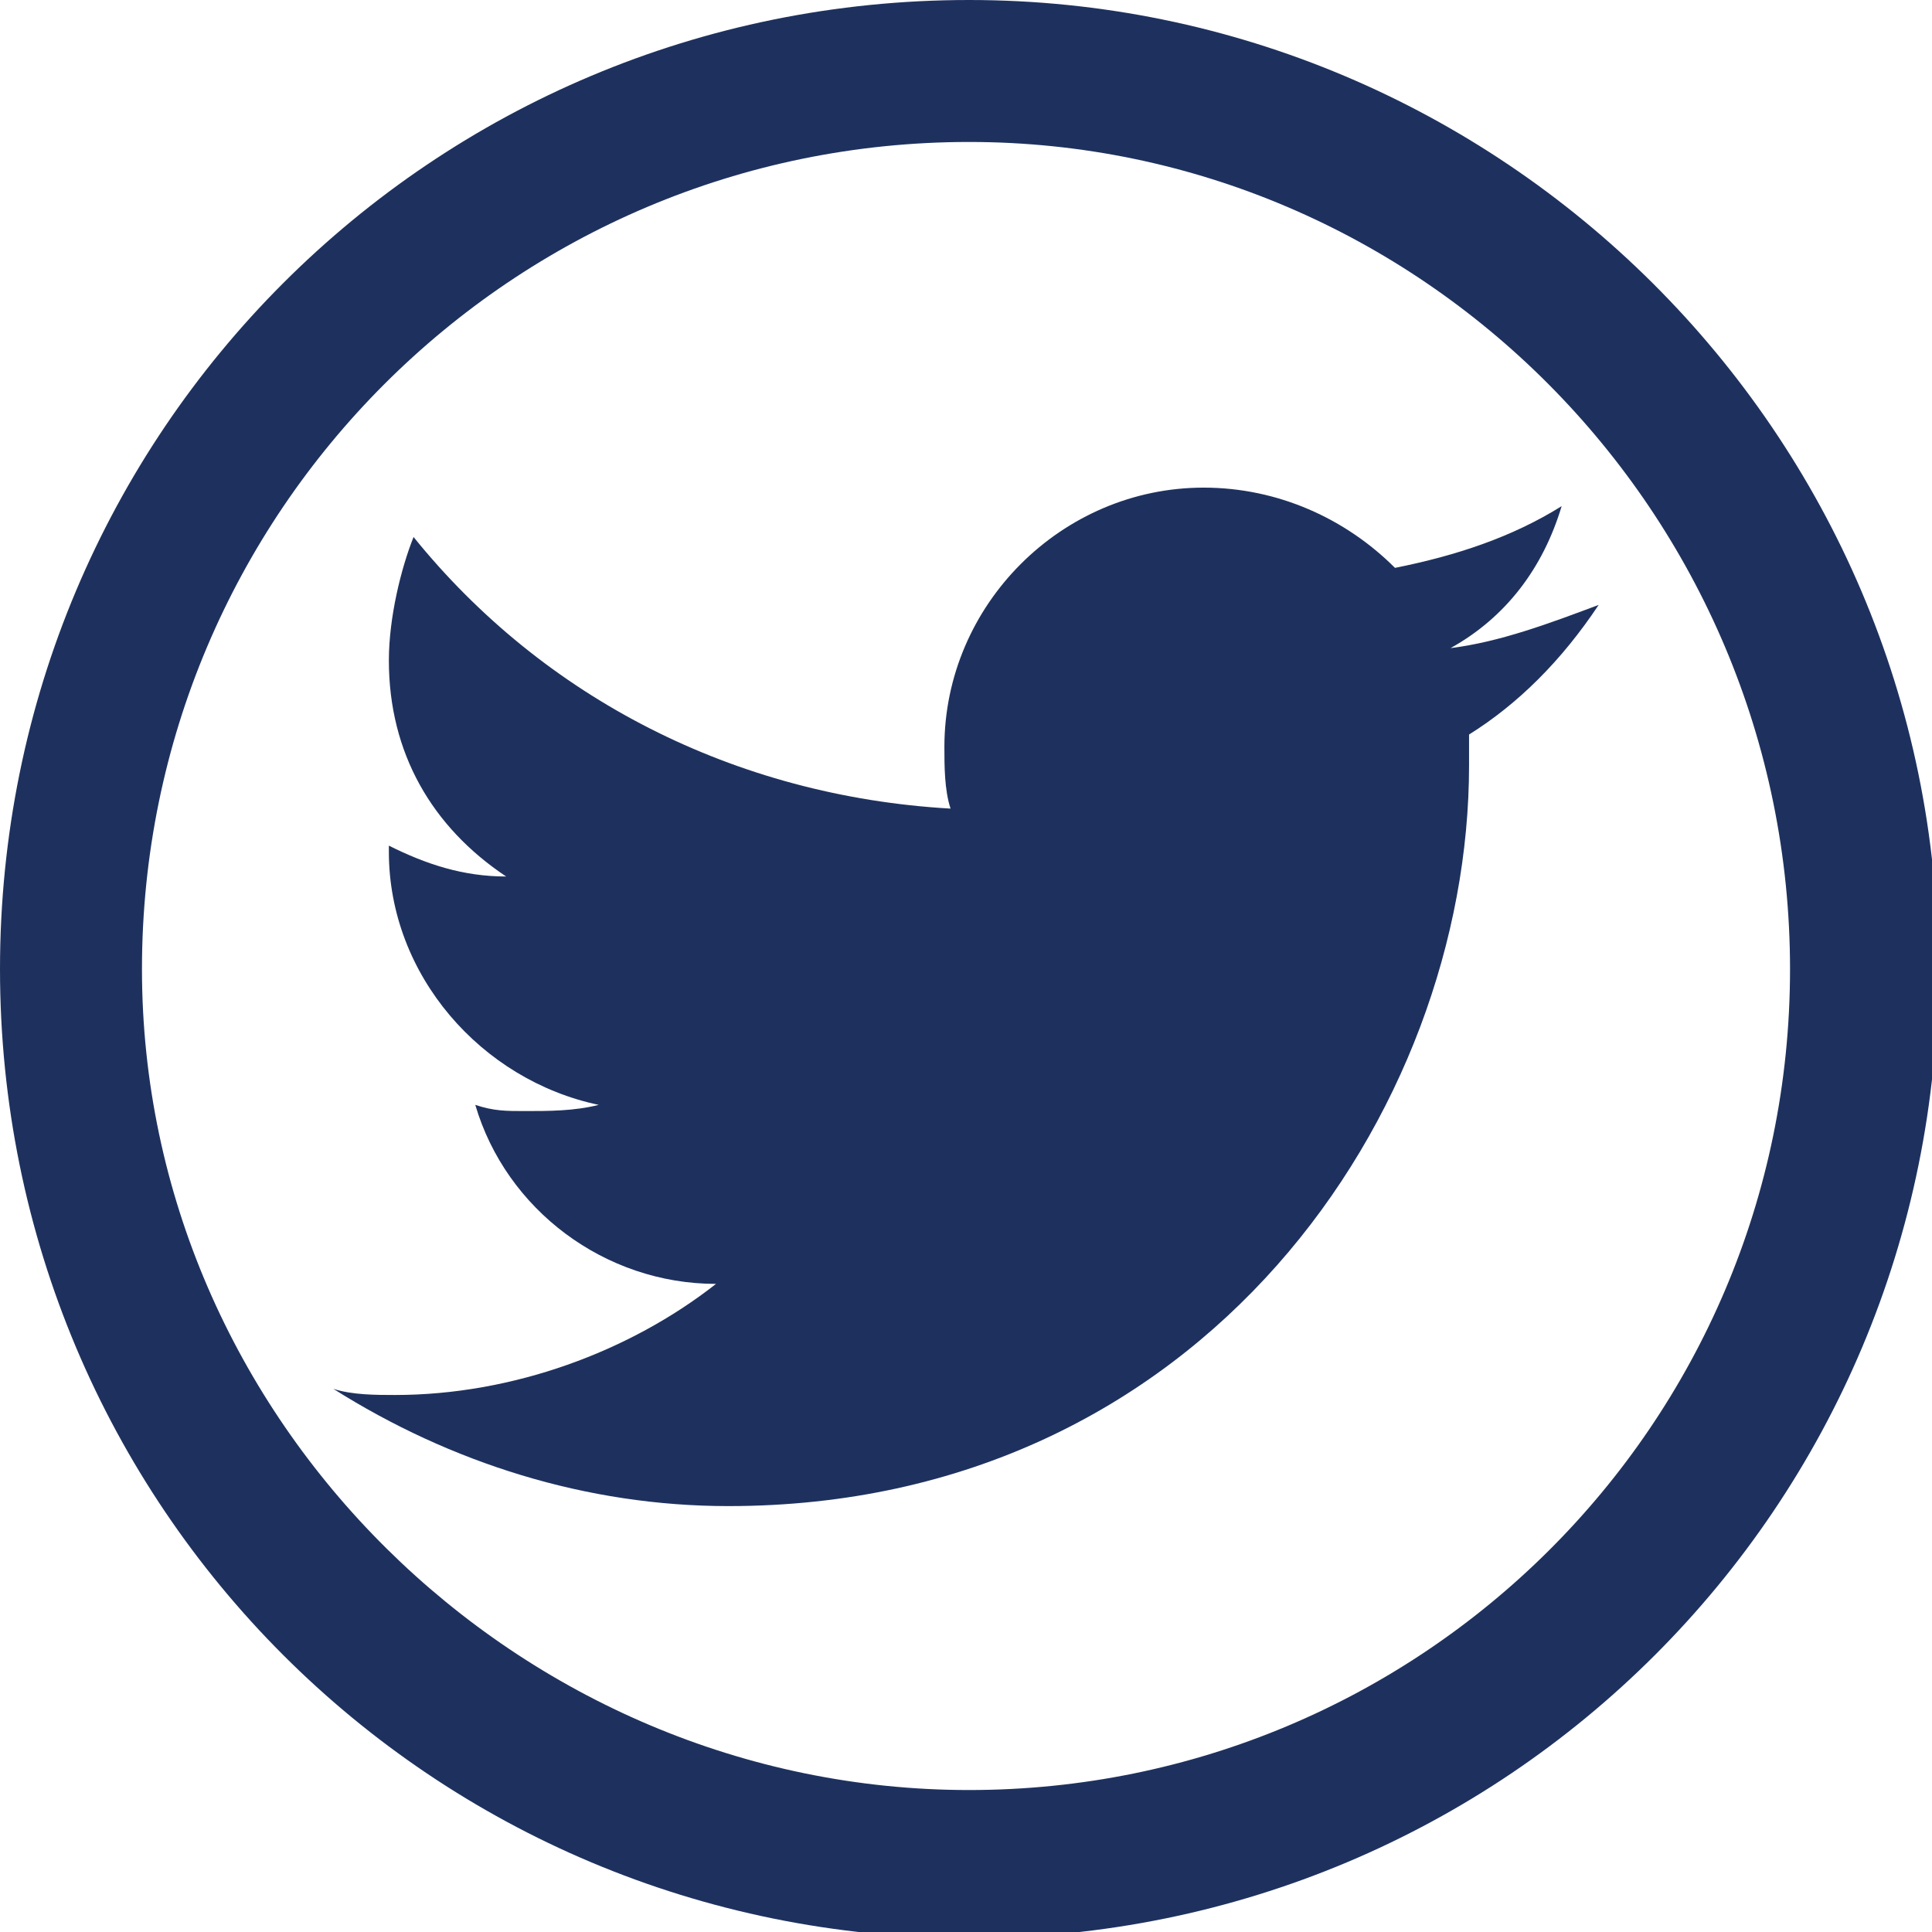
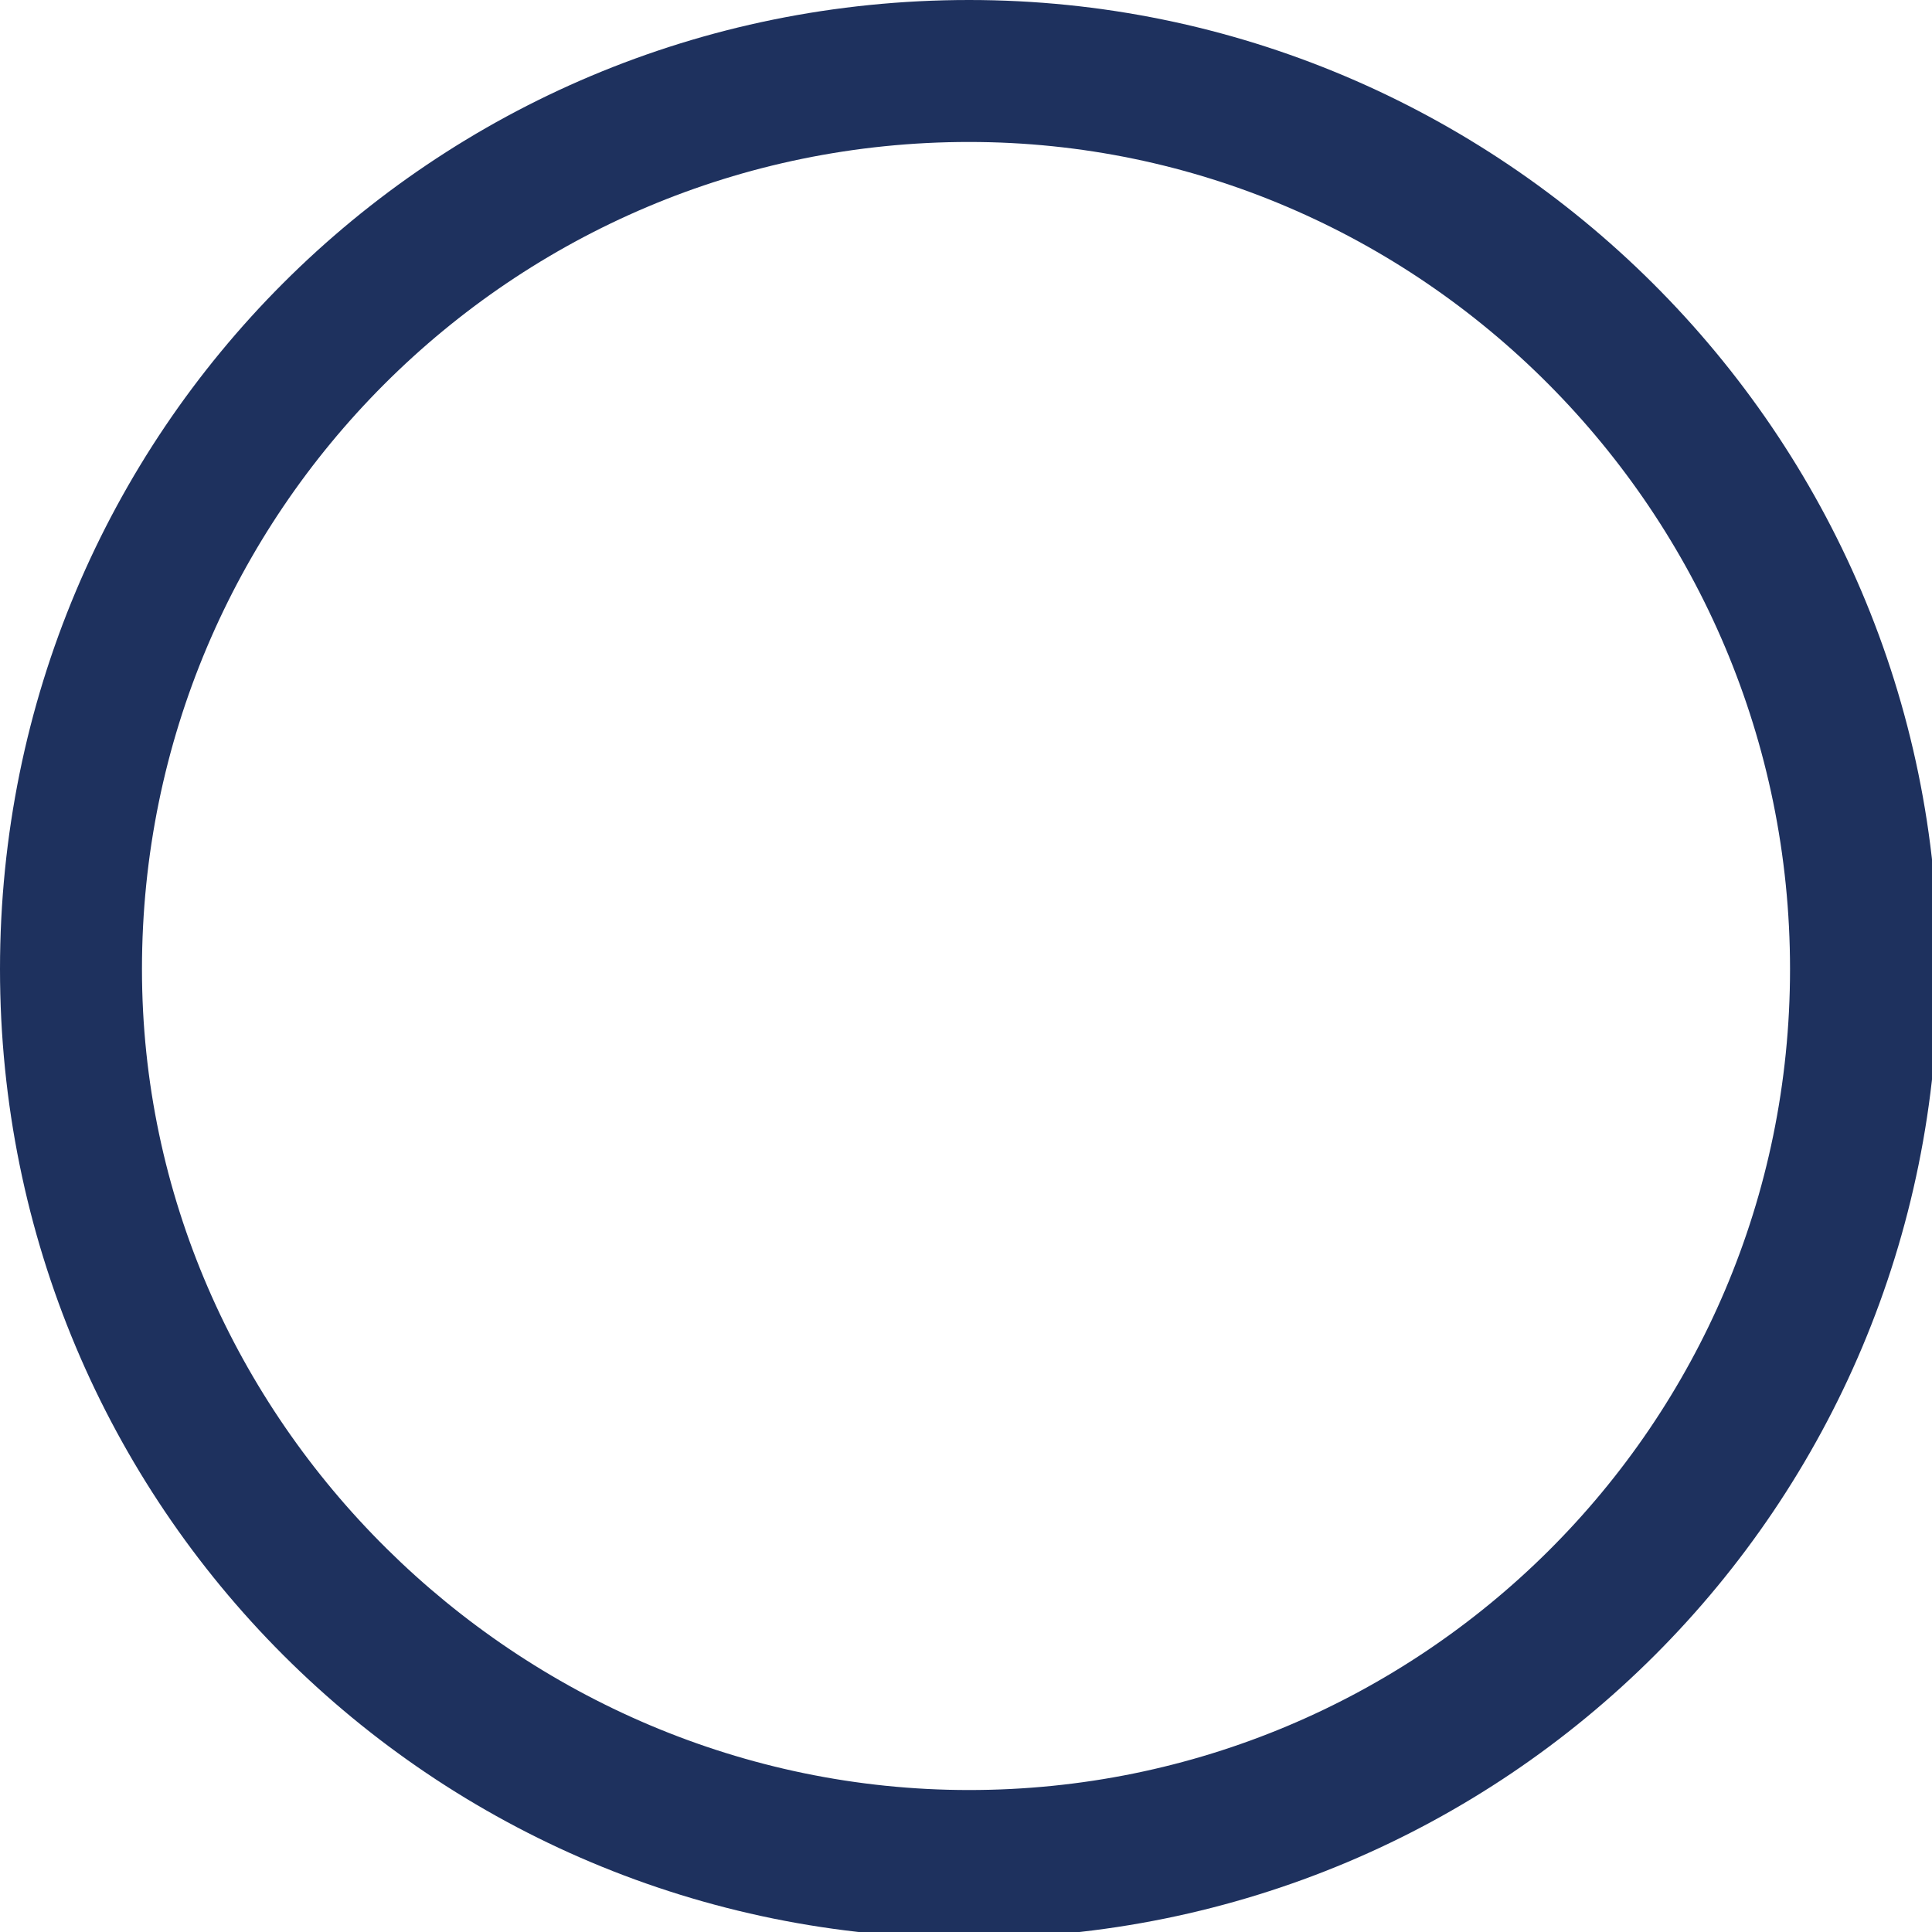
<svg xmlns="http://www.w3.org/2000/svg" id="Livello_1" viewBox="0 0 31.3 31.3">
  <style>
        .st0{fill:#1e315e}
    </style>
  <g id="Livello_2">
    <path class="st0" d="M15.7 0C7 0 0 7 0 15.7s7 15.7 15.7 15.7 15.7-7 15.7-15.7S24.3 0 15.7 0m0 2.3C23 2.3 29 8.3 29 15.7S23 29 15.7 29 2.3 23 2.3 15.7c0-7.4 6-13.4 13.4-13.4" id="Layout" />
  </g>
-   <path class="st0" d="M25.9 9.8c-.8.3-1.6.6-2.4.7.9-.5 1.5-1.3 1.8-2.3-.8.5-1.7.8-2.7 1-.8-.8-1.9-1.3-3.1-1.3-2.3 0-4.2 1.9-4.2 4.2 0 .3 0 .7.1 1-3.5-.2-6.6-1.8-8.7-4.4-.2.5-.4 1.3-.4 2 0 1.5.7 2.7 1.9 3.5-.7 0-1.3-.2-1.9-.5v.1c0 2 1.5 3.7 3.4 4.1-.4.1-.8.1-1.2.1-.3 0-.5 0-.8-.1.5 1.7 2.1 2.9 3.9 2.9-1.4 1.1-3.3 1.8-5.2 1.8-.3 0-.7 0-1-.1 1.9 1.2 4.1 1.9 6.4 1.9 7.7 0 12-6.4 12-12v-.5c.8-.5 1.5-1.2 2.1-2.1z" />
</svg>